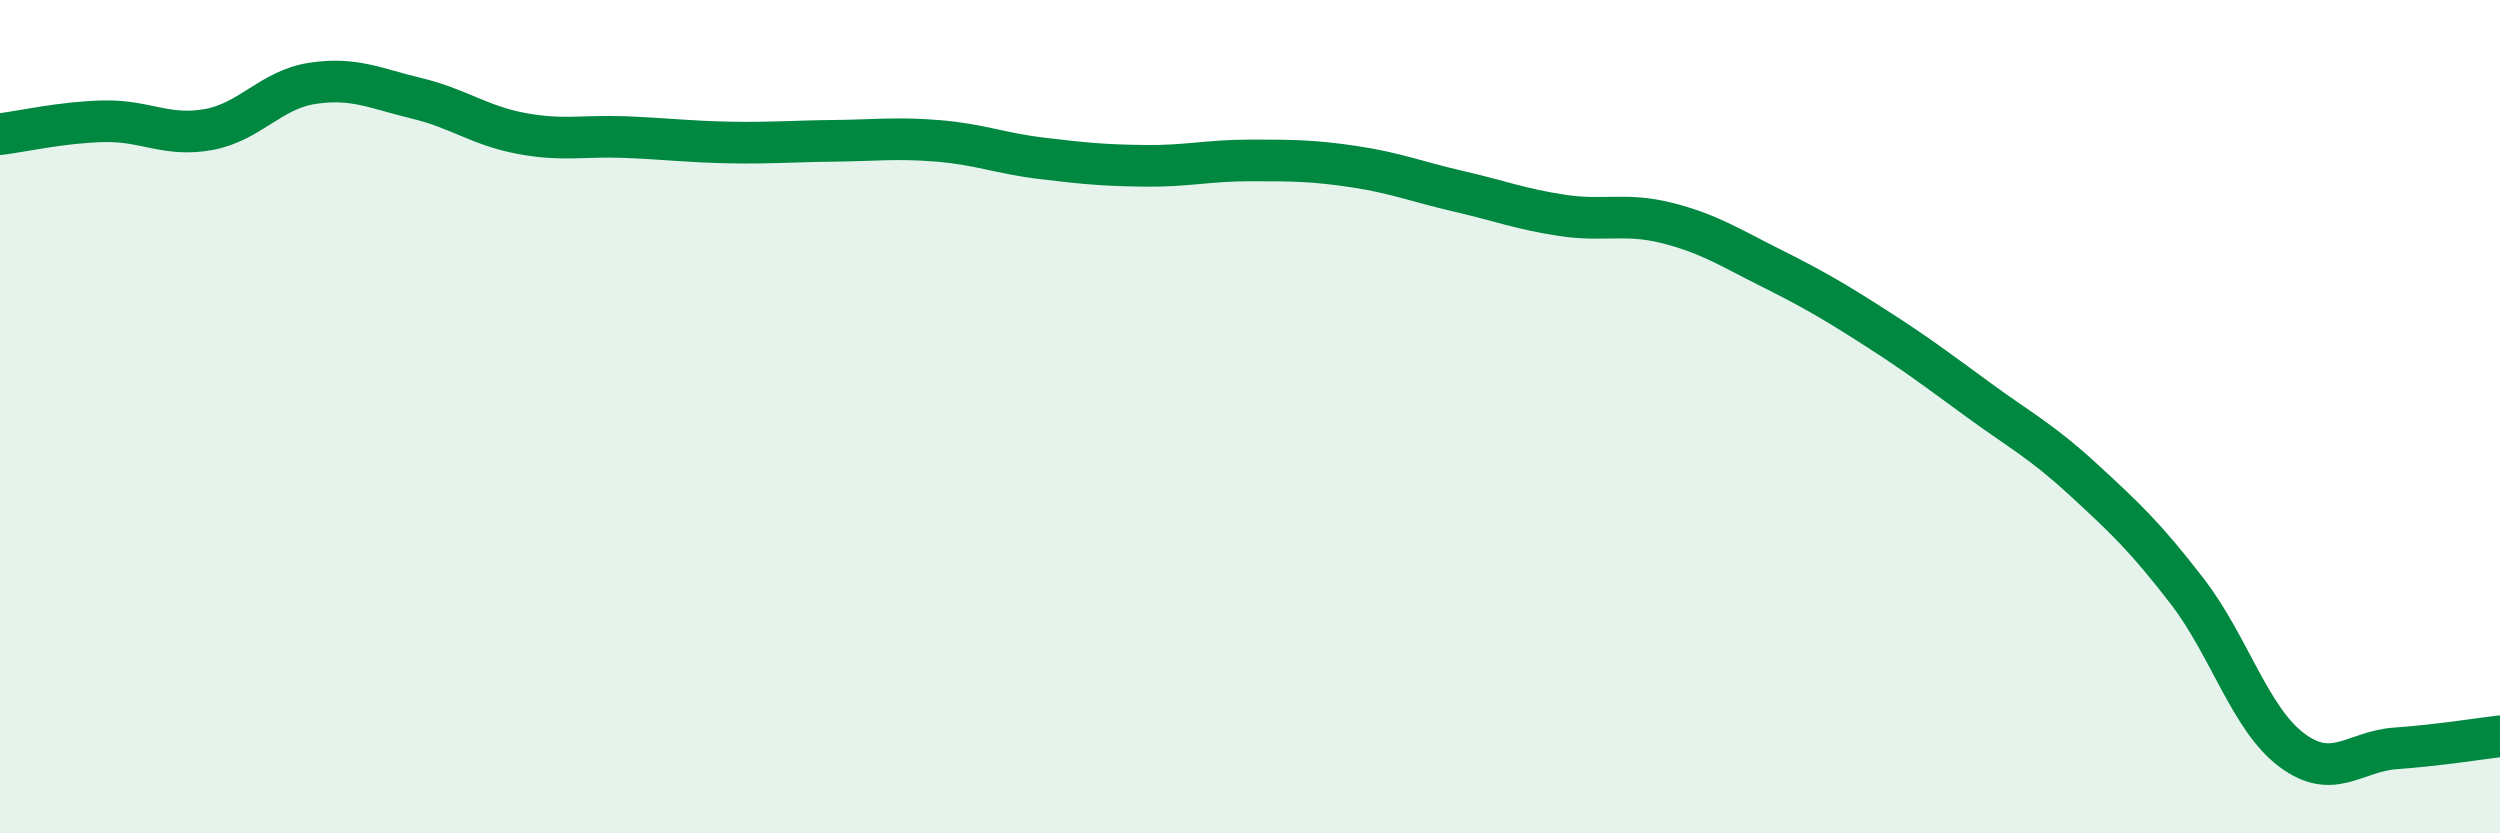
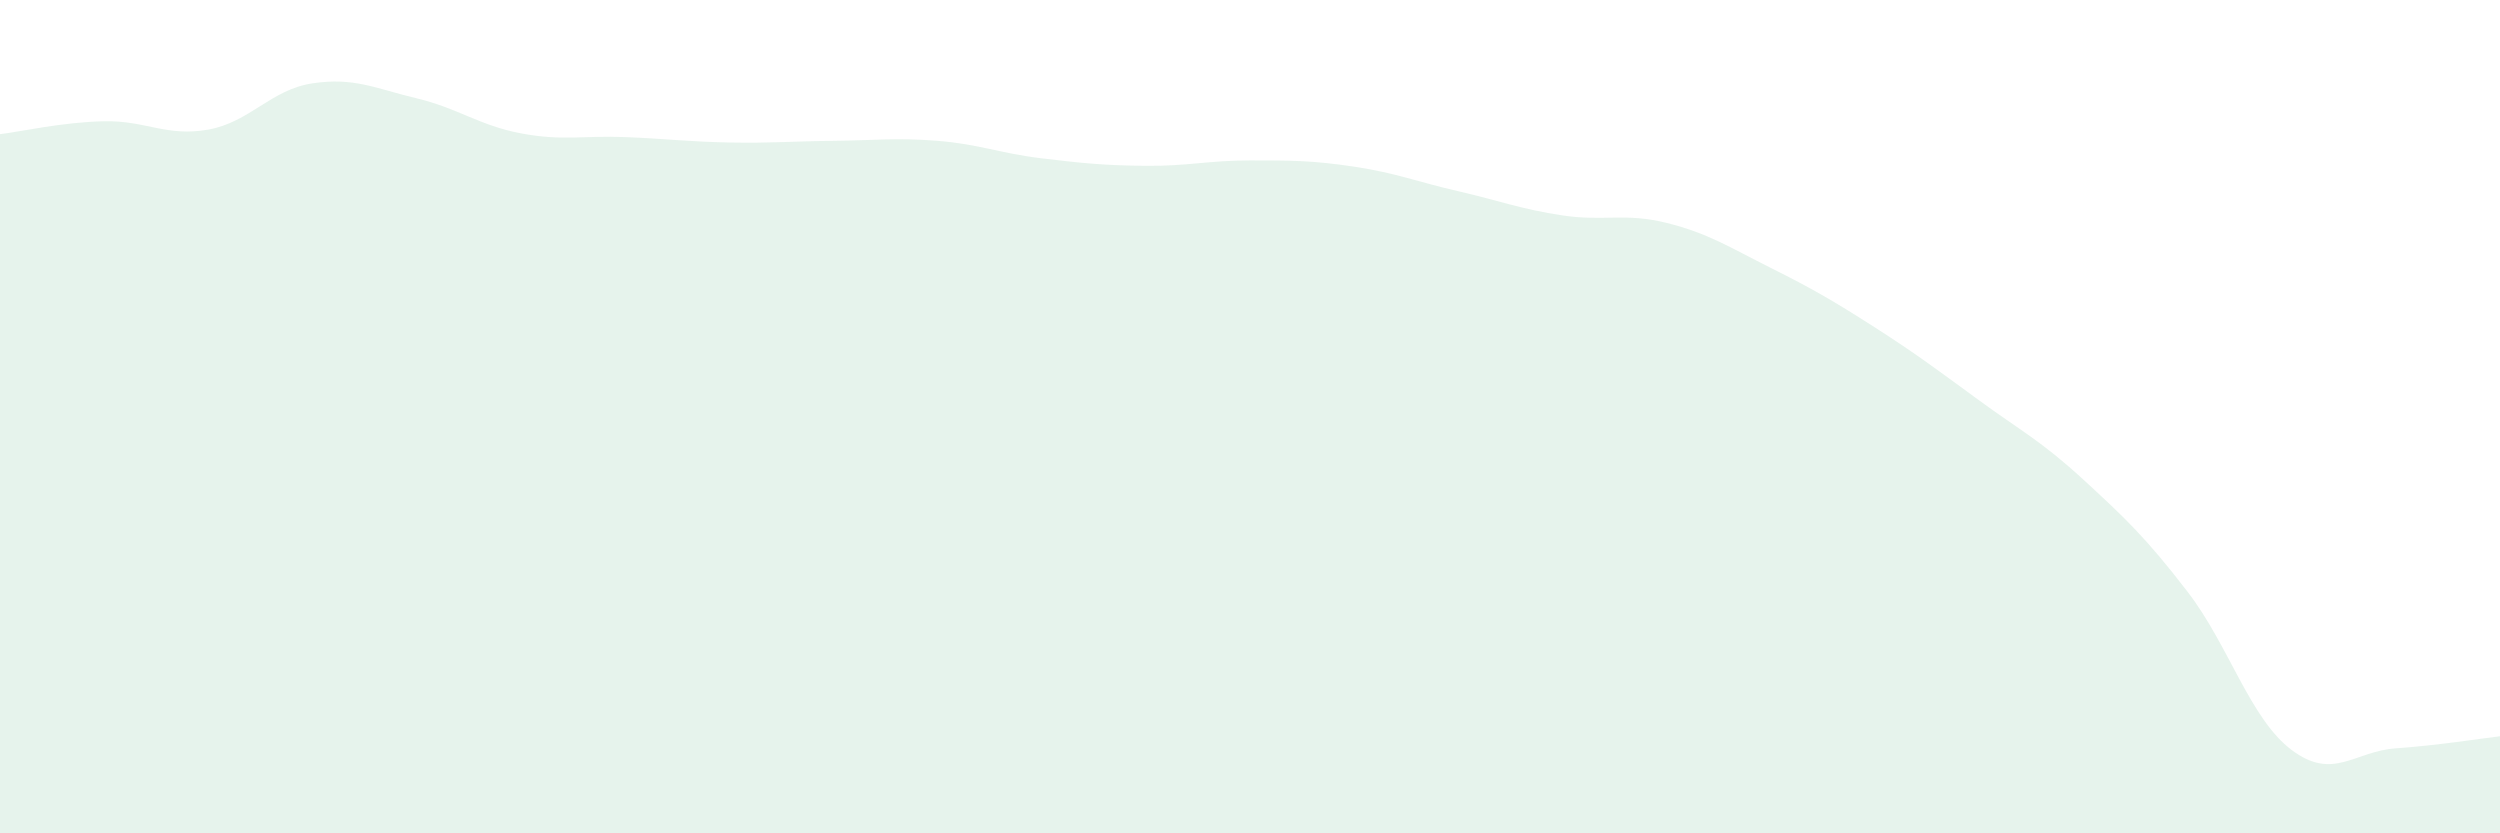
<svg xmlns="http://www.w3.org/2000/svg" width="60" height="20" viewBox="0 0 60 20">
  <path d="M 0,3.22 C 0.5,3.16 1.5,2.93 2.5,2.91 C 3.5,2.89 4,3.29 5,3.11 C 6,2.93 6.5,2.15 7.5,2 C 8.5,1.85 9,2.12 10,2.36 C 11,2.6 11.5,3.01 12.5,3.2 C 13.5,3.39 14,3.25 15,3.29 C 16,3.33 16.5,3.4 17.5,3.42 C 18.5,3.44 19,3.39 20,3.38 C 21,3.37 21.5,3.3 22.5,3.38 C 23.5,3.46 24,3.68 25,3.8 C 26,3.92 26.5,3.97 27.5,3.98 C 28.5,3.99 29,3.85 30,3.85 C 31,3.85 31.5,3.85 32.5,4 C 33.5,4.15 34,4.36 35,4.59 C 36,4.82 36.5,5.02 37.5,5.17 C 38.5,5.32 39,5.1 40,5.35 C 41,5.6 41.5,5.93 42.5,6.43 C 43.5,6.93 44,7.22 45,7.86 C 46,8.5 46.5,8.88 47.5,9.61 C 48.5,10.34 49,10.59 50,11.51 C 51,12.43 51.5,12.9 52.5,14.2 C 53.5,15.5 54,17.25 55,18 C 56,18.75 56.5,18.03 57.5,17.96 C 58.5,17.89 59.5,17.73 60,17.67L60 20L0 20Z" fill="#008740" opacity="0.1" stroke-linecap="round" stroke-linejoin="round" />
-   <path d="M 0,3.22 C 0.5,3.16 1.5,2.93 2.5,2.91 C 3.5,2.89 4,3.29 5,3.11 C 6,2.93 6.5,2.15 7.5,2 C 8.5,1.85 9,2.12 10,2.36 C 11,2.6 11.5,3.01 12.5,3.2 C 13.5,3.39 14,3.25 15,3.29 C 16,3.33 16.5,3.4 17.5,3.42 C 18.5,3.44 19,3.39 20,3.38 C 21,3.37 21.5,3.3 22.5,3.38 C 23.5,3.46 24,3.68 25,3.8 C 26,3.92 26.5,3.97 27.5,3.98 C 28.5,3.99 29,3.85 30,3.85 C 31,3.85 31.5,3.85 32.5,4 C 33.5,4.15 34,4.36 35,4.59 C 36,4.82 36.5,5.02 37.5,5.17 C 38.5,5.32 39,5.1 40,5.35 C 41,5.6 41.5,5.93 42.5,6.43 C 43.5,6.93 44,7.22 45,7.86 C 46,8.5 46.5,8.88 47.5,9.61 C 48.5,10.34 49,10.59 50,11.51 C 51,12.43 51.5,12.9 52.5,14.2 C 53.5,15.5 54,17.25 55,18 C 56,18.75 56.5,18.03 57.5,17.96 C 58.5,17.89 59.5,17.73 60,17.67" stroke="#008740" stroke-width="1" fill="none" stroke-linecap="round" stroke-linejoin="round" />
</svg>